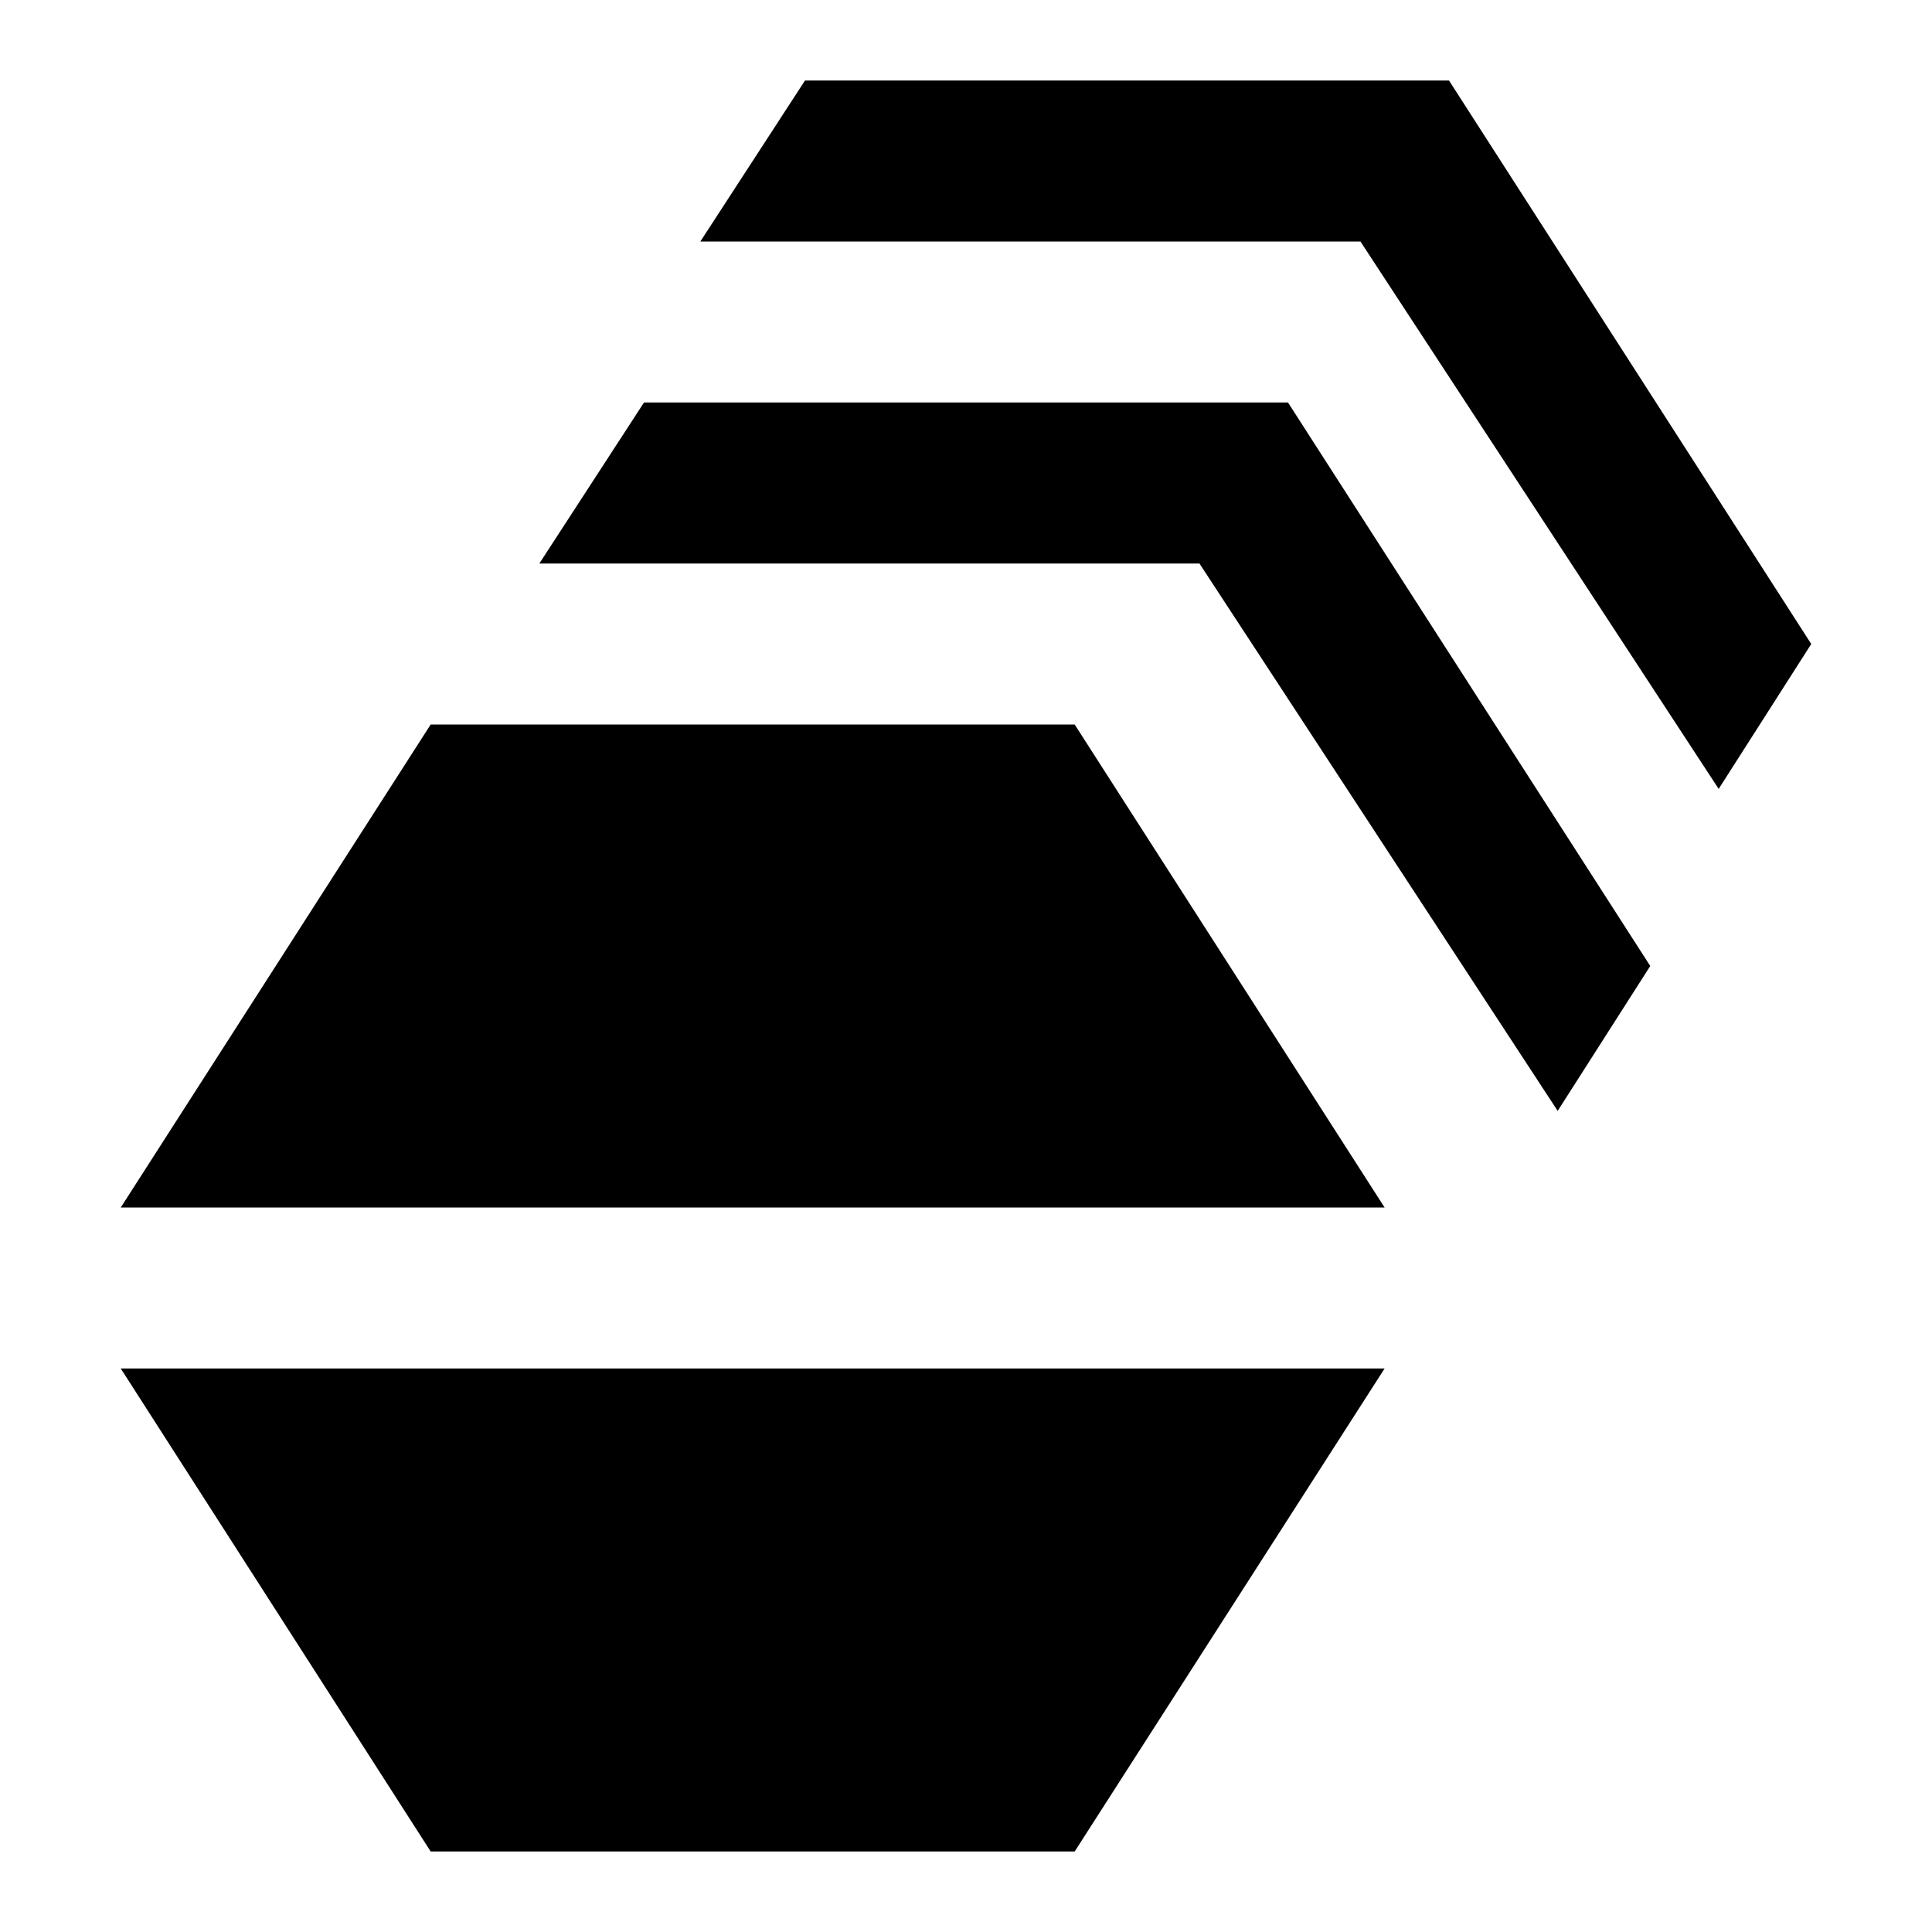
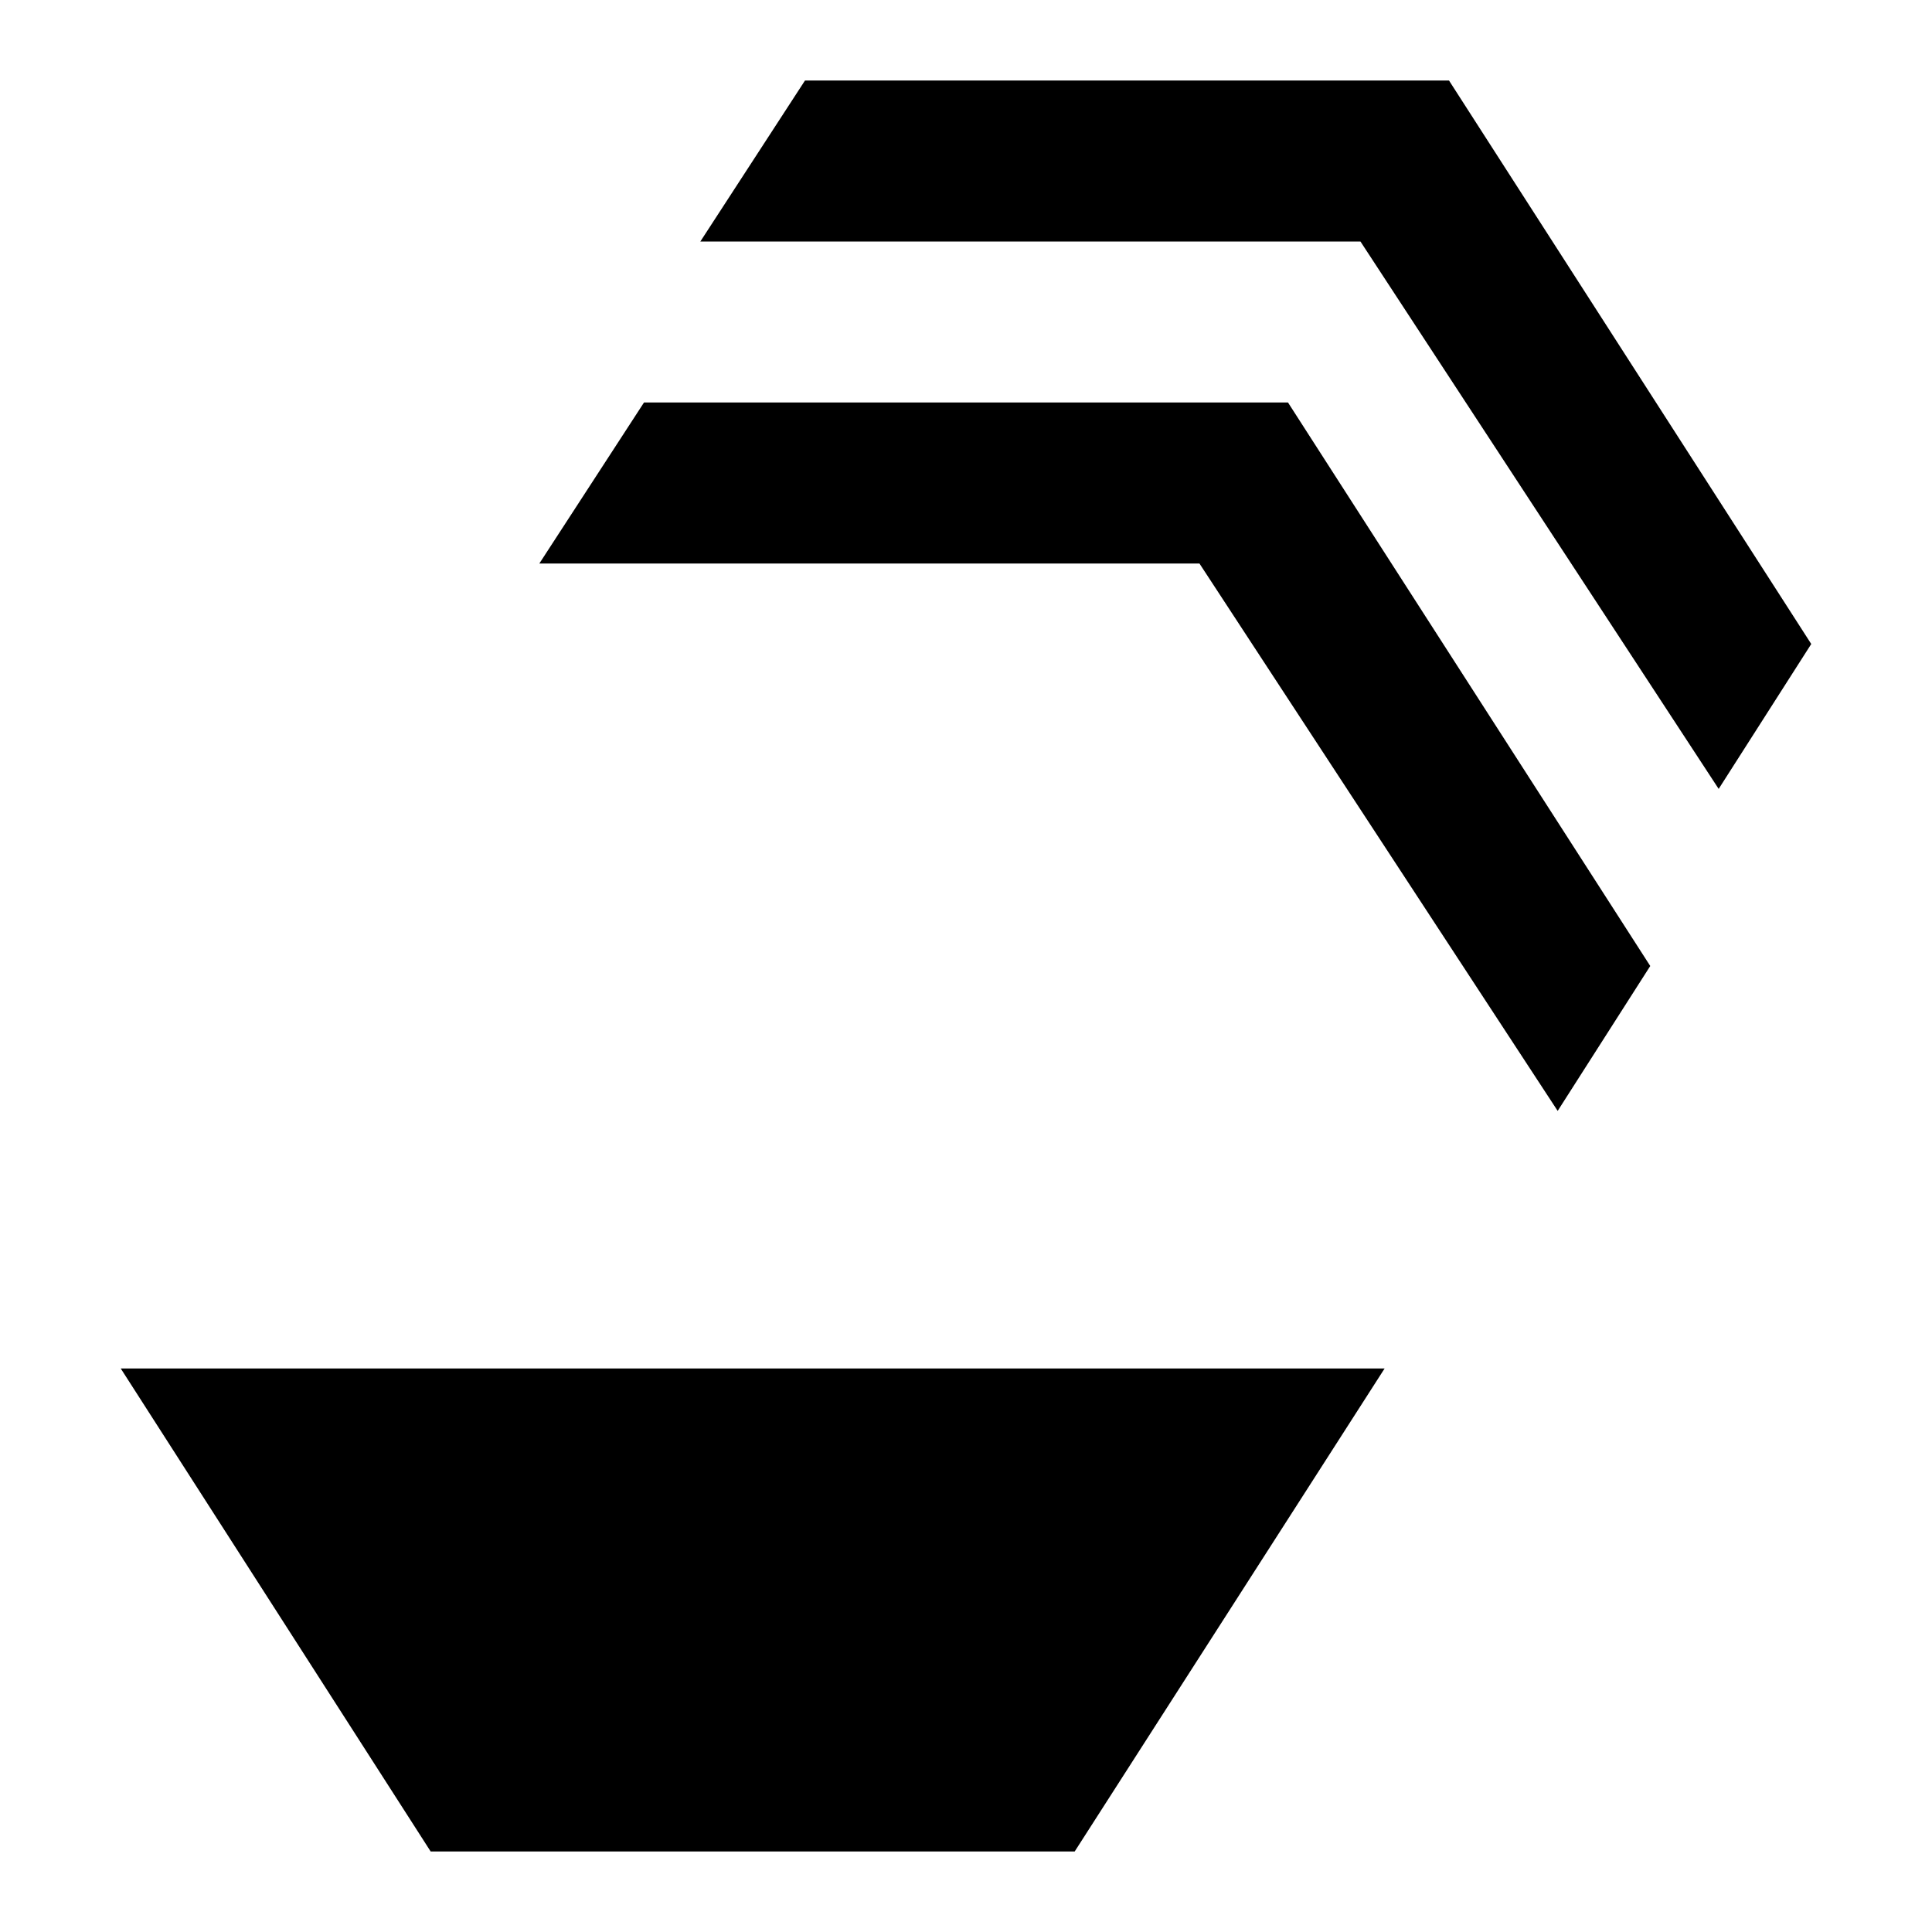
<svg xmlns="http://www.w3.org/2000/svg" width="800px" height="800px" viewBox="0 0 48 48">
  <title>network-workload-group-solid</title>
  <g id="Layer_2" data-name="Layer 2">
    <g id="invisible_box" data-name="invisible box">
      <rect width="48" height="48" fill="none" />
    </g>
    <g id="Q3_icons" data-name="Q3 icons">
      <g>
-         <polygon points="10.7 18 3 30 34.4 30 26.7 18 10.7 18" />
        <polygon points="10.7 46 26.7 46 34.4 34 3 34 10.7 46" />
        <polygon points="16 10 13.4 14 29.8 14 38.7 27.6 41 24 32 10 16 10" />
        <polygon points="36 2 20 2 17.4 6 33.8 6 42.7 19.6 45 16 36 2" />
      </g>
    </g>
  </g>
</svg>